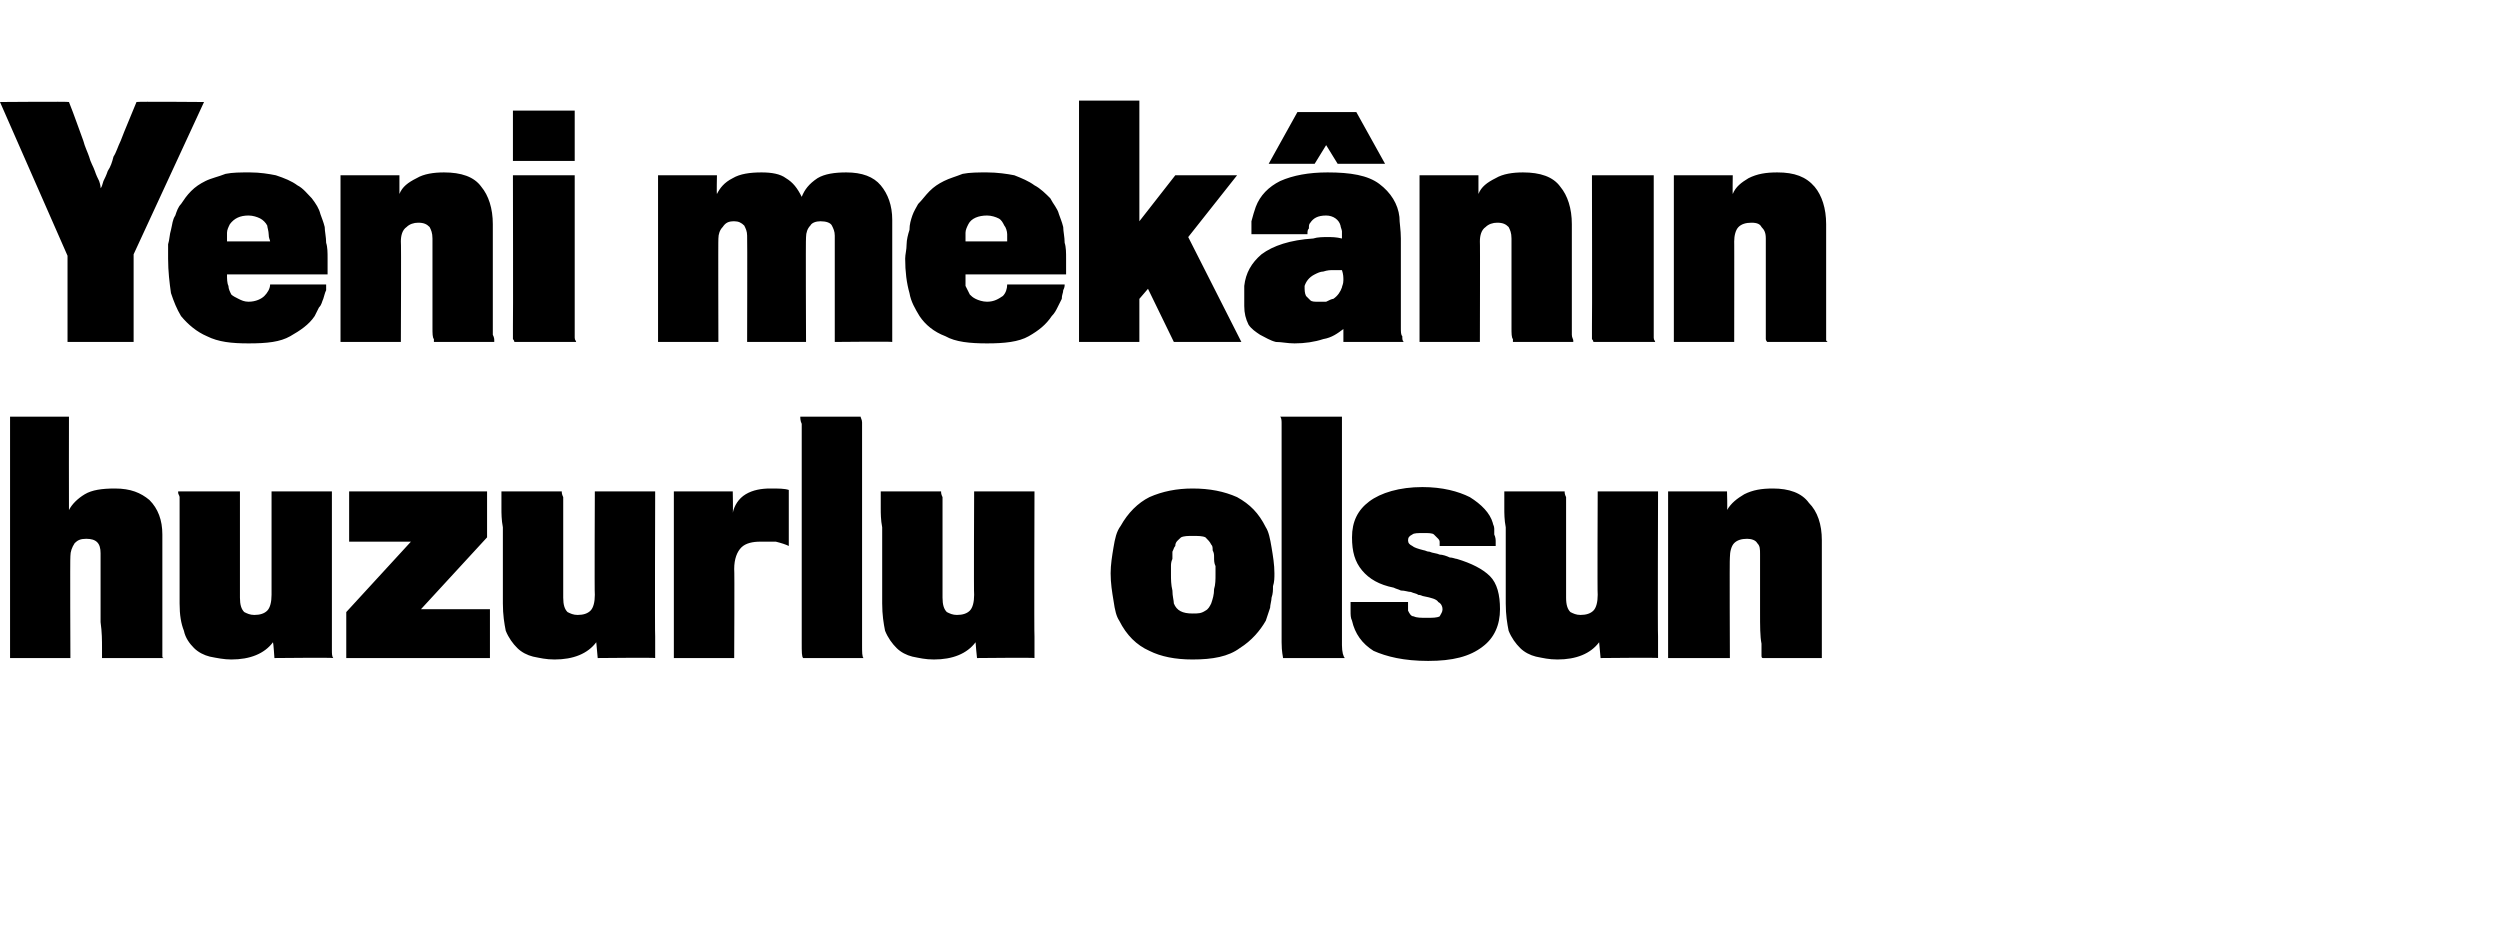
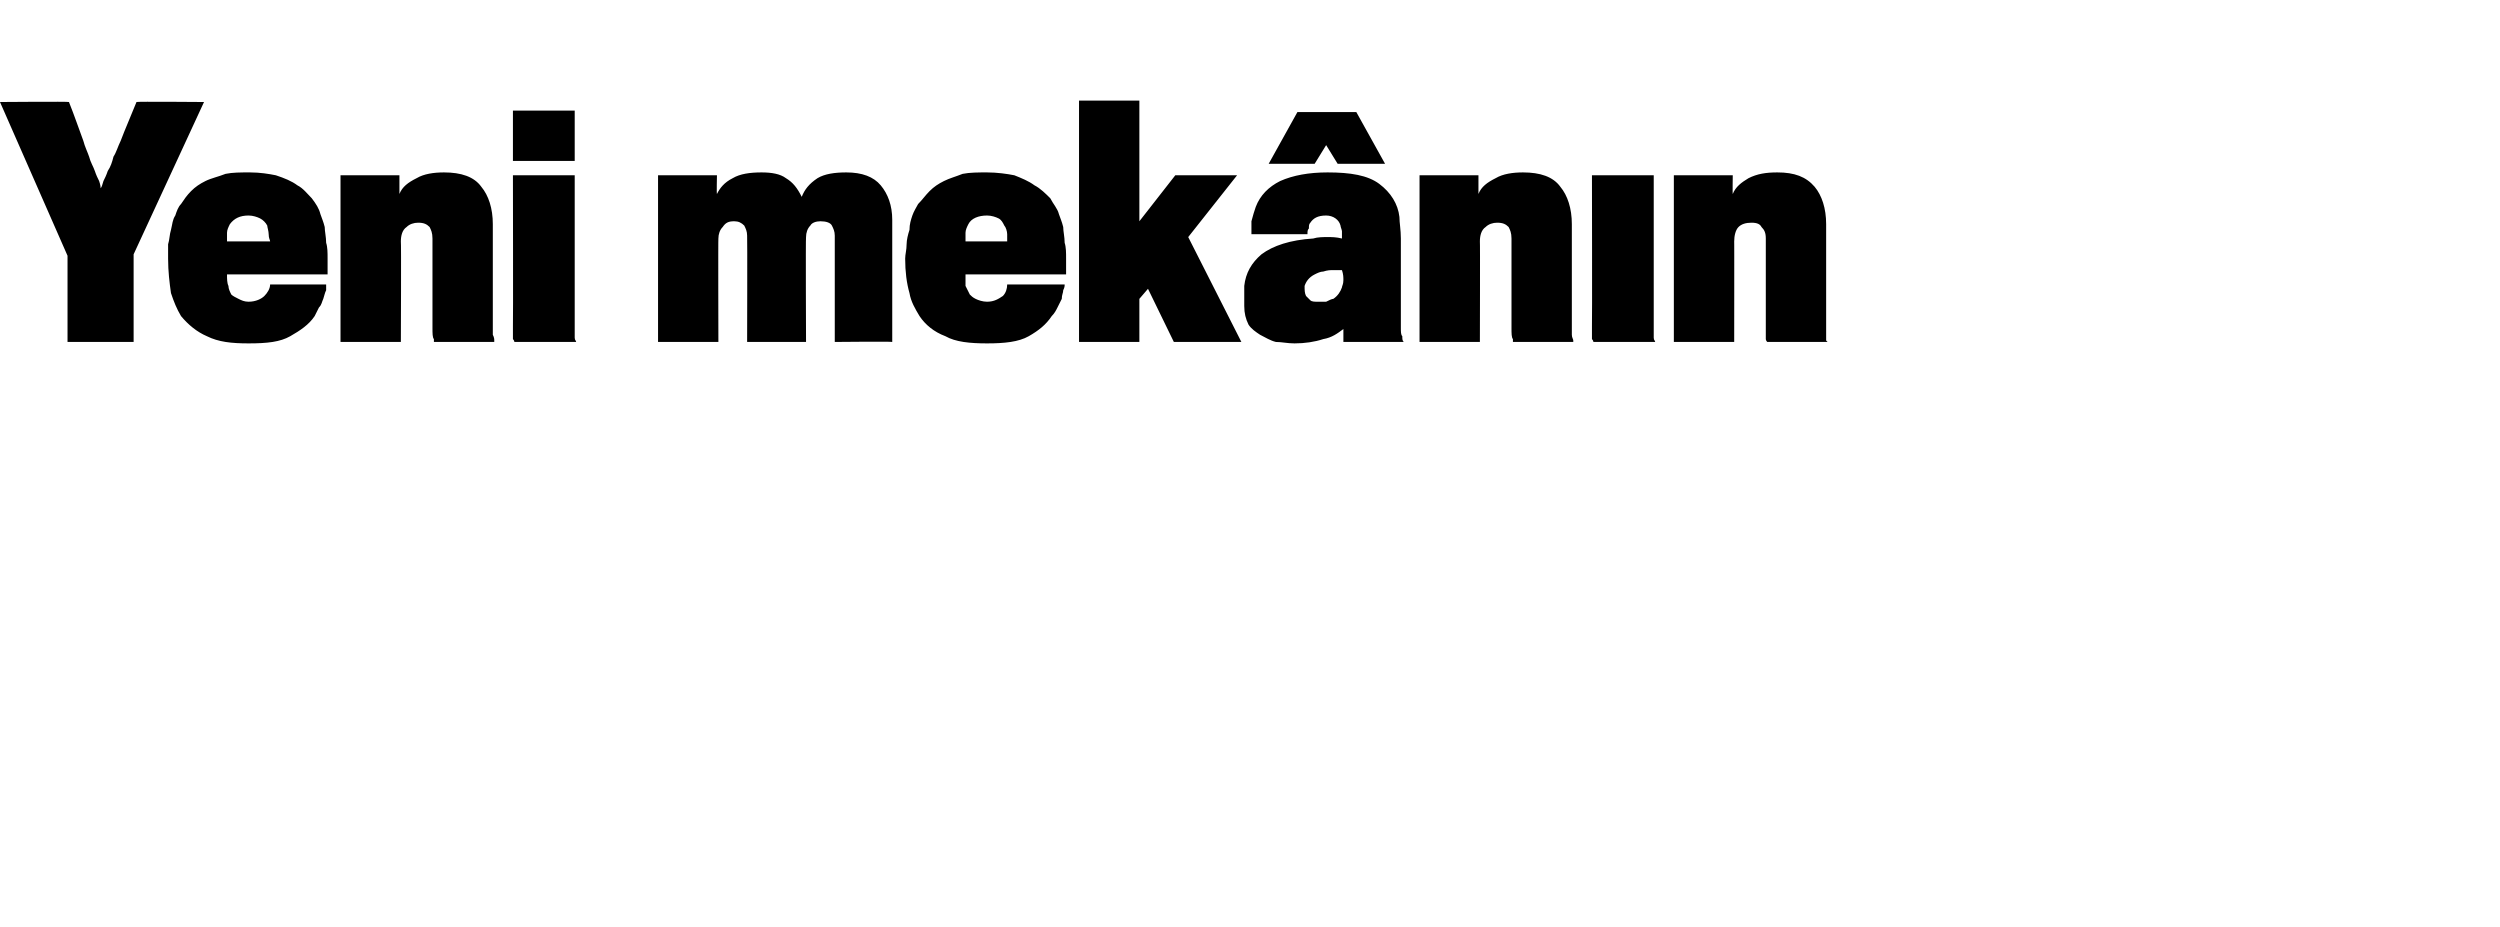
<svg xmlns="http://www.w3.org/2000/svg" version="1.1" width="174px" height="64.5px" viewBox="0 -7 174 64.5" style="top:-7px">
  <desc>Yeni mekânın huzurlu olsun</desc>
  <defs />
  <g id="Polygon92033">
-     <path d="M 7.1 38.8 C 7.1 38.8 7.1 38.5 7.1 38.1 C 7.1 37.6 7.1 37 7 36.3 C 7 35.6 7 34.8 7 34 C 7 33.1 7 32.3 7 31.5 C 7 30.8 6.7 30.5 6 30.5 C 5.6 30.5 5.4 30.6 5.2 30.8 C 5 31.1 4.9 31.4 4.9 31.7 C 4.87 31.74 4.9 38.8 4.9 38.8 L 0.7 38.8 L 0.7 22 L 4.8 22 C 4.8 22 4.79 28.49 4.8 28.5 C 5 28.1 5.4 27.7 5.9 27.4 C 6.4 27.1 7.1 27 8 27 C 9.1 27 9.8 27.3 10.4 27.8 C 11 28.4 11.3 29.2 11.3 30.2 C 11.3 31.5 11.3 32.6 11.3 33.5 C 11.3 34.5 11.3 35.3 11.3 35.9 C 11.3 36.5 11.3 37 11.3 37.4 C 11.3 37.8 11.3 38.1 11.3 38.3 C 11.3 38.5 11.3 38.6 11.3 38.7 C 11.3 38.7 11.3 38.8 11.4 38.8 C 11.4 38.8 7.1 38.8 7.1 38.8 Z M 23.2 38.8 C 23.16 38.76 19.1 38.8 19.1 38.8 C 19.1 38.8 19.03 37.73 19 37.7 C 18.4 38.5 17.4 38.9 16.1 38.9 C 15.6 38.9 15.1 38.8 14.6 38.7 C 14.2 38.6 13.8 38.4 13.5 38.1 C 13.2 37.8 12.9 37.4 12.8 36.9 C 12.6 36.4 12.5 35.8 12.5 35 C 12.5 33.8 12.5 32.8 12.5 31.9 C 12.5 31 12.5 30.3 12.5 29.7 C 12.5 29.2 12.5 28.7 12.5 28.4 C 12.5 28 12.5 27.8 12.5 27.6 C 12.5 27.5 12.4 27.4 12.4 27.3 C 12.4 27.3 12.4 27.2 12.4 27.2 C 12.4 27.2 16.7 27.2 16.7 27.2 C 16.7 27.3 16.7 27.4 16.7 27.6 C 16.7 27.7 16.7 27.9 16.7 28.3 C 16.7 28.6 16.7 29 16.7 29.5 C 16.7 30.1 16.7 30.8 16.7 31.6 C 16.7 32.4 16.7 33.5 16.7 34.6 C 16.7 35.1 16.8 35.4 17 35.6 C 17.2 35.7 17.4 35.8 17.7 35.8 C 18.1 35.8 18.4 35.7 18.6 35.5 C 18.8 35.3 18.9 34.9 18.9 34.4 C 18.9 34.41 18.9 27.2 18.9 27.2 L 23.1 27.2 C 23.1 27.2 23.1 37.29 23.1 37.3 C 23.1 37.6 23.1 37.9 23.1 38.2 C 23.1 38.5 23.1 38.7 23.2 38.8 Z M 24.1 38.8 L 24.1 35.6 L 28.6 30.7 L 24.3 30.7 L 24.3 27.2 L 33.9 27.2 L 33.9 30.4 L 29.3 35.4 L 34.1 35.4 L 34.1 38.8 L 24.1 38.8 Z M 45.6 38.8 C 45.63 38.76 41.6 38.8 41.6 38.8 C 41.6 38.8 41.5 37.73 41.5 37.7 C 40.9 38.5 39.9 38.9 38.6 38.9 C 38 38.9 37.6 38.8 37.1 38.7 C 36.7 38.6 36.3 38.4 36 38.1 C 35.7 37.8 35.4 37.4 35.2 36.9 C 35.1 36.4 35 35.8 35 35 C 35 33.8 35 32.8 35 31.9 C 35 31 35 30.3 35 29.7 C 34.9 29.2 34.9 28.7 34.9 28.4 C 34.9 28 34.9 27.8 34.9 27.6 C 34.9 27.5 34.9 27.4 34.9 27.3 C 34.9 27.3 34.9 27.2 34.9 27.2 C 34.9 27.2 39.1 27.2 39.1 27.2 C 39.1 27.3 39.1 27.4 39.2 27.6 C 39.2 27.7 39.2 27.9 39.2 28.3 C 39.2 28.6 39.2 29 39.2 29.5 C 39.2 30.1 39.2 30.8 39.2 31.6 C 39.2 32.4 39.2 33.5 39.2 34.6 C 39.2 35.1 39.3 35.4 39.5 35.6 C 39.7 35.7 39.9 35.8 40.2 35.8 C 40.6 35.8 40.9 35.7 41.1 35.5 C 41.3 35.3 41.4 34.9 41.4 34.4 C 41.37 34.41 41.4 27.2 41.4 27.2 L 45.6 27.2 C 45.6 27.2 45.57 37.29 45.6 37.3 C 45.6 37.6 45.6 37.9 45.6 38.2 C 45.6 38.5 45.6 38.7 45.6 38.8 Z M 54.9 31 C 54.7 30.9 54.4 30.8 54 30.7 C 53.7 30.7 53.4 30.7 52.9 30.7 C 52.4 30.7 51.9 30.8 51.6 31.1 C 51.3 31.4 51.1 31.9 51.1 32.6 C 51.13 32.63 51.1 38.8 51.1 38.8 L 46.9 38.8 L 46.9 27.2 L 51 27.2 C 51 27.2 51.03 28.68 51 28.7 C 51.1 28.2 51.4 27.7 51.9 27.4 C 52.4 27.1 53 27 53.6 27 C 54.2 27 54.6 27 54.9 27.1 C 54.9 27.1 54.9 31 54.9 31 Z M 55.9 38.8 C 55.8 38.7 55.8 38.4 55.8 37.7 C 55.8 37.7 55.8 23.2 55.8 23.2 C 55.8 23 55.8 22.7 55.8 22.5 C 55.7 22.3 55.7 22.1 55.7 22 C 55.7 22 59.9 22 59.9 22 C 59.9 22.1 60 22.2 60 22.4 C 60 22.5 60 22.7 60 22.9 C 60 22.9 60 37.9 60 37.9 C 60 38.4 60 38.7 60.1 38.8 C 60.1 38.8 55.9 38.8 55.9 38.8 Z M 72 38.8 C 72.03 38.76 68 38.8 68 38.8 C 68 38.8 67.89 37.73 67.9 37.7 C 67.3 38.5 66.3 38.9 65 38.9 C 64.4 38.9 64 38.8 63.5 38.7 C 63.1 38.6 62.7 38.4 62.4 38.1 C 62.1 37.8 61.8 37.4 61.6 36.9 C 61.5 36.4 61.4 35.8 61.4 35 C 61.4 33.8 61.4 32.8 61.4 31.9 C 61.4 31 61.4 30.3 61.4 29.7 C 61.3 29.2 61.3 28.7 61.3 28.4 C 61.3 28 61.3 27.8 61.3 27.6 C 61.3 27.5 61.3 27.4 61.3 27.3 C 61.3 27.3 61.3 27.2 61.3 27.2 C 61.3 27.2 65.5 27.2 65.5 27.2 C 65.5 27.3 65.5 27.4 65.6 27.6 C 65.6 27.7 65.6 27.9 65.6 28.3 C 65.6 28.6 65.6 29 65.6 29.5 C 65.6 30.1 65.6 30.8 65.6 31.6 C 65.6 32.4 65.6 33.5 65.6 34.6 C 65.6 35.1 65.7 35.4 65.9 35.6 C 66.1 35.7 66.3 35.8 66.6 35.8 C 67 35.8 67.3 35.7 67.5 35.5 C 67.7 35.3 67.8 34.9 67.8 34.4 C 67.77 34.41 67.8 27.2 67.8 27.2 L 72 27.2 C 72 27.2 71.97 37.29 72 37.3 C 72 37.6 72 37.9 72 38.2 C 72 38.5 72 38.7 72 38.8 Z M 88.7 32.9 C 88.7 33.2 88.7 33.5 88.6 33.8 C 88.6 34.1 88.6 34.3 88.5 34.6 C 88.5 34.8 88.4 35.1 88.4 35.3 C 88.3 35.6 88.2 35.9 88.1 36.2 C 87.7 36.9 87.1 37.6 86.3 38.1 C 85.5 38.7 84.4 38.9 83 38.9 C 81.8 38.9 80.8 38.7 80 38.3 C 79.1 37.9 78.4 37.2 77.9 36.2 C 77.7 35.9 77.6 35.5 77.5 34.8 C 77.4 34.2 77.3 33.6 77.3 32.9 C 77.3 32.3 77.4 31.7 77.5 31.1 C 77.6 30.5 77.7 30 78 29.6 C 78.5 28.7 79.2 28 80 27.6 C 80.9 27.2 81.9 27 83 27 C 84.2 27 85.2 27.2 86.1 27.6 C 87 28.1 87.6 28.7 88.1 29.7 C 88.3 30 88.4 30.5 88.5 31.1 C 88.6 31.7 88.7 32.3 88.7 32.9 Z M 84.6 33 C 84.6 32.8 84.6 32.6 84.6 32.4 C 84.5 32.2 84.5 32 84.5 31.8 C 84.5 31.6 84.5 31.5 84.4 31.3 C 84.4 31.1 84.4 31 84.3 30.9 C 84.2 30.7 84.1 30.6 83.9 30.4 C 83.7 30.3 83.4 30.3 83 30.3 C 82.7 30.3 82.4 30.3 82.2 30.4 C 82 30.6 81.8 30.7 81.8 31 C 81.7 31.1 81.7 31.2 81.6 31.4 C 81.6 31.5 81.6 31.7 81.6 31.9 C 81.5 32.1 81.5 32.3 81.5 32.4 C 81.5 32.6 81.5 32.8 81.5 33 C 81.5 33.3 81.5 33.7 81.6 34.1 C 81.6 34.5 81.7 34.8 81.7 35 C 81.9 35.5 82.3 35.7 83 35.7 C 83.4 35.7 83.6 35.7 83.9 35.5 C 84.1 35.4 84.2 35.2 84.3 35 C 84.4 34.7 84.5 34.4 84.5 34 C 84.6 33.7 84.6 33.3 84.6 33 Z M 89.3 38.8 C 89.3 38.7 89.2 38.4 89.2 37.7 C 89.2 37.7 89.2 23.2 89.2 23.2 C 89.2 23 89.2 22.7 89.2 22.5 C 89.2 22.3 89.2 22.1 89.1 22 C 89.1 22 93.4 22 93.4 22 C 93.4 22.1 93.4 22.2 93.4 22.4 C 93.4 22.5 93.4 22.7 93.4 22.9 C 93.4 22.9 93.4 37.9 93.4 37.9 C 93.4 38.4 93.5 38.7 93.6 38.8 C 93.6 38.8 89.3 38.8 89.3 38.8 Z M 104.4 35.4 C 104.4 36.5 104 37.4 103.2 38 C 102.3 38.7 101.1 39 99.4 39 C 97.7 39 96.5 38.7 95.6 38.3 C 94.8 37.8 94.3 37.1 94.1 36.2 C 94 36 94 35.8 94 35.5 C 94 35.3 94 35.1 94 34.9 C 94 34.9 98 34.9 98 34.9 C 98 35 98 35.1 98 35.2 C 98 35.3 98 35.4 98 35.5 C 98.1 35.7 98.2 35.9 98.4 35.9 C 98.6 36 98.9 36 99.3 36 C 99.7 36 100 36 100.2 35.9 C 100.3 35.7 100.4 35.6 100.4 35.4 C 100.4 35.2 100.3 35 100.1 34.9 C 100 34.7 99.6 34.6 99.1 34.5 C 99 34.5 98.9 34.4 98.7 34.4 C 98.6 34.3 98.4 34.3 98.2 34.2 C 98 34.2 97.8 34.1 97.5 34.1 C 97.3 34 97.2 34 97 33.9 C 96 33.7 95.3 33.3 94.8 32.7 C 94.3 32.1 94.1 31.4 94.1 30.4 C 94.1 29.3 94.5 28.5 95.3 27.9 C 96.1 27.3 97.4 26.9 99 26.9 C 100.4 26.9 101.5 27.2 102.3 27.6 C 103.1 28.1 103.7 28.7 103.9 29.4 C 103.9 29.5 104 29.6 104 29.8 C 104 29.9 104 30.1 104 30.2 C 104.1 30.4 104.1 30.6 104.1 30.7 C 104.1 30.8 104.1 30.9 104.1 31 C 104.1 31 100.2 31 100.2 31 C 100.2 30.9 100.2 30.8 100.2 30.7 C 100.2 30.6 100.1 30.5 100.1 30.5 C 100 30.4 99.9 30.3 99.8 30.2 C 99.7 30.1 99.4 30.1 99.1 30.1 C 98.7 30.1 98.4 30.1 98.3 30.2 C 98.1 30.3 98 30.4 98 30.6 C 98 30.8 98.1 30.9 98.3 31 C 98.4 31.1 98.7 31.2 99.1 31.3 C 99.2 31.3 99.3 31.4 99.5 31.4 C 99.7 31.5 100 31.5 100.2 31.6 C 100.4 31.6 100.7 31.7 100.9 31.8 C 101.1 31.8 101.3 31.9 101.4 31.9 C 102.4 32.2 103.2 32.6 103.7 33.1 C 104.2 33.6 104.4 34.4 104.4 35.4 Z M 115.4 38.8 C 115.44 38.76 111.4 38.8 111.4 38.8 C 111.4 38.8 111.3 37.73 111.3 37.7 C 110.7 38.5 109.7 38.9 108.4 38.9 C 107.8 38.9 107.4 38.8 106.9 38.7 C 106.5 38.6 106.1 38.4 105.8 38.1 C 105.5 37.8 105.2 37.4 105 36.9 C 104.9 36.4 104.8 35.8 104.8 35 C 104.8 33.8 104.8 32.8 104.8 31.9 C 104.8 31 104.8 30.3 104.8 29.7 C 104.7 29.2 104.7 28.7 104.7 28.4 C 104.7 28 104.7 27.8 104.7 27.6 C 104.7 27.5 104.7 27.4 104.7 27.3 C 104.7 27.3 104.7 27.2 104.7 27.2 C 104.7 27.2 108.9 27.2 108.9 27.2 C 108.9 27.3 108.9 27.4 109 27.6 C 109 27.7 109 27.9 109 28.3 C 109 28.6 109 29 109 29.5 C 109 30.1 109 30.8 109 31.6 C 109 32.4 109 33.5 109 34.6 C 109 35.1 109.1 35.4 109.3 35.6 C 109.5 35.7 109.7 35.8 110 35.8 C 110.4 35.8 110.7 35.7 110.9 35.5 C 111.1 35.3 111.2 34.9 111.2 34.4 C 111.17 34.41 111.2 27.2 111.2 27.2 L 115.4 27.2 C 115.4 27.2 115.37 37.29 115.4 37.3 C 115.4 37.6 115.4 37.9 115.4 38.2 C 115.4 38.5 115.4 38.7 115.4 38.8 Z M 126.8 30.6 C 126.8 31.9 126.8 33 126.8 33.9 C 126.8 34.8 126.8 35.5 126.8 36.1 C 126.8 36.7 126.8 37.2 126.8 37.5 C 126.8 37.9 126.8 38.2 126.8 38.3 C 126.8 38.5 126.8 38.6 126.8 38.7 C 126.8 38.7 126.8 38.8 126.8 38.8 C 126.8 38.8 122.7 38.8 122.7 38.8 C 122.6 38.8 122.6 38.7 122.6 38.6 C 122.6 38.5 122.6 38.2 122.6 37.8 C 122.5 37.3 122.5 36.6 122.5 35.6 C 122.5 34.7 122.5 33.4 122.5 31.6 C 122.5 31.2 122.5 31 122.3 30.8 C 122.2 30.6 121.9 30.5 121.6 30.5 C 121.2 30.5 120.9 30.6 120.7 30.8 C 120.5 31 120.4 31.4 120.4 31.8 C 120.37 31.76 120.4 38.8 120.4 38.8 L 116.1 38.8 L 116.1 27.2 L 120.2 27.2 C 120.2 27.2 120.24 28.53 120.2 28.5 C 120.5 28 120.9 27.7 121.4 27.4 C 122 27.1 122.6 27 123.4 27 C 124.5 27 125.4 27.3 125.9 28 C 126.5 28.6 126.8 29.5 126.8 30.6 Z " stroke="none" fill="#000" />
-   </g>
+     </g>
  <g id="Polygon92032">
    <path d="M 9.3 10.7 L 9.3 16.8 L 4.7 16.8 L 4.7 10.8 L 0 0.1 C 0 0.1 4.79 0.06 4.8 0.1 C 5.2 1.1 5.5 2 5.8 2.8 C 5.9 3.2 6.1 3.6 6.2 3.9 C 6.3 4.3 6.5 4.6 6.6 4.9 C 6.7 5.2 6.8 5.4 6.9 5.6 C 7 5.9 7 6 7 6.1 C 7.1 6 7.1 5.9 7.2 5.6 C 7.3 5.4 7.4 5.2 7.5 4.9 C 7.7 4.6 7.8 4.3 7.9 3.9 C 8.1 3.6 8.2 3.2 8.4 2.8 C 8.7 2 9.1 1.1 9.5 0.1 C 9.51 0.06 14.2 0.1 14.2 0.1 L 9.3 10.7 Z M 22.7 12.8 C 22.7 12.9 22.7 13 22.7 13.2 C 22.6 13.4 22.6 13.5 22.5 13.8 C 22.4 14 22.4 14.2 22.2 14.4 C 22.1 14.6 22 14.8 21.9 15 C 21.5 15.6 20.9 16 20.2 16.4 C 19.5 16.8 18.6 16.9 17.3 16.9 C 16.1 16.9 15.2 16.8 14.4 16.4 C 13.7 16.1 13.1 15.6 12.6 15 C 12.3 14.5 12.1 14 11.9 13.4 C 11.8 12.7 11.7 11.9 11.7 11 C 11.7 10.7 11.7 10.4 11.7 10 C 11.8 9.7 11.8 9.3 11.9 9 C 12 8.6 12 8.3 12.2 8 C 12.3 7.7 12.4 7.4 12.6 7.2 C 12.8 6.9 13 6.6 13.3 6.3 C 13.6 6 13.9 5.8 14.3 5.6 C 14.7 5.4 15.2 5.3 15.7 5.1 C 16.2 5 16.7 5 17.4 5 C 18.1 5 18.7 5.1 19.2 5.2 C 19.8 5.4 20.3 5.6 20.7 5.9 C 21.1 6.1 21.4 6.5 21.7 6.8 C 22 7.2 22.2 7.5 22.3 7.9 C 22.4 8.2 22.5 8.4 22.6 8.8 C 22.6 9.1 22.7 9.5 22.7 9.9 C 22.8 10.2 22.8 10.6 22.8 11 C 22.8 11.4 22.8 11.8 22.8 12.1 C 22.8 12.1 15.8 12.1 15.8 12.1 C 15.8 12.4 15.8 12.7 15.9 12.9 C 15.9 13.1 16 13.3 16.1 13.5 C 16.2 13.6 16.4 13.7 16.6 13.8 C 16.8 13.9 17 14 17.3 14 C 17.8 14 18.2 13.8 18.4 13.6 C 18.6 13.4 18.8 13.1 18.8 12.8 C 18.8 12.8 22.7 12.8 22.7 12.8 Z M 18.8 9.8 C 18.8 9.7 18.7 9.6 18.7 9.3 C 18.7 9.1 18.6 8.8 18.6 8.7 C 18.5 8.5 18.3 8.3 18.1 8.2 C 17.9 8.1 17.6 8 17.3 8 C 16.7 8 16.3 8.2 16 8.6 C 15.9 8.8 15.8 9 15.8 9.2 C 15.8 9.5 15.8 9.7 15.8 9.8 C 15.8 9.8 18.8 9.8 18.8 9.8 Z M 34.3 8.6 C 34.3 9.9 34.3 11 34.3 11.9 C 34.3 12.8 34.3 13.5 34.3 14.1 C 34.3 14.7 34.3 15.2 34.3 15.5 C 34.3 15.9 34.3 16.2 34.3 16.3 C 34.4 16.5 34.4 16.6 34.4 16.7 C 34.4 16.7 34.4 16.8 34.4 16.8 C 34.4 16.8 30.2 16.8 30.2 16.8 C 30.2 16.8 30.2 16.7 30.2 16.6 C 30.1 16.5 30.1 16.2 30.1 15.8 C 30.1 15.3 30.1 14.6 30.1 13.6 C 30.1 12.7 30.1 11.4 30.1 9.6 C 30.1 9.2 30 9 29.9 8.8 C 29.7 8.6 29.5 8.5 29.1 8.5 C 28.8 8.5 28.5 8.6 28.3 8.8 C 28 9 27.9 9.4 27.9 9.8 C 27.93 9.76 27.9 16.8 27.9 16.8 L 23.7 16.8 L 23.7 5.2 L 27.8 5.2 C 27.8 5.2 27.8 6.53 27.8 6.5 C 28 6 28.4 5.7 29 5.4 C 29.5 5.1 30.2 5 30.9 5 C 32.1 5 33 5.3 33.5 6 C 34 6.6 34.3 7.5 34.3 8.6 Z M 35.7 4.2 L 35.7 0.7 L 40 0.7 L 40 4.2 L 35.7 4.2 Z M 35.8 16.8 C 35.8 16.8 35.8 16.7 35.7 16.6 C 35.7 16.5 35.7 16.2 35.7 15.7 C 35.72 15.71 35.7 5.2 35.7 5.2 L 40 5.2 C 40 5.2 40 15.73 40 15.7 C 40 16.2 40 16.4 40 16.5 C 40 16.7 40.1 16.7 40.1 16.8 C 40.1 16.8 35.8 16.8 35.8 16.8 Z M 58.1 16.8 C 58.1 16.8 58.1 16.7 58.1 16.7 C 58.1 16.7 58.1 16.6 58.1 16.5 C 58.1 16.3 58.1 16.1 58.1 15.8 C 58.1 15.5 58.1 15.1 58.1 14.6 C 58.1 14 58.1 13.4 58.1 12.5 C 58.1 11.7 58.1 10.6 58.1 9.4 C 58.1 9.1 58 8.9 57.9 8.7 C 57.8 8.5 57.5 8.4 57.1 8.4 C 56.8 8.4 56.5 8.5 56.4 8.7 C 56.2 8.9 56.1 9.2 56.1 9.5 C 56.07 9.53 56.1 16.8 56.1 16.8 L 52 16.8 C 52 16.8 52.02 9.39 52 9.4 C 52 9.1 51.9 8.9 51.8 8.7 C 51.6 8.5 51.4 8.4 51.1 8.4 C 50.7 8.4 50.5 8.5 50.3 8.8 C 50.1 9 50 9.3 50 9.6 C 49.98 9.55 50 16.8 50 16.8 L 45.8 16.8 L 45.8 5.2 L 49.9 5.2 C 49.9 5.2 49.87 6.53 49.9 6.5 C 50.1 6.1 50.4 5.7 51 5.4 C 51.5 5.1 52.2 5 53 5 C 53.7 5 54.3 5.1 54.7 5.4 C 55.2 5.7 55.5 6.1 55.8 6.7 C 56 6.2 56.3 5.8 56.9 5.4 C 57.4 5.1 58.1 5 58.9 5 C 60 5 60.8 5.3 61.3 5.9 C 61.8 6.5 62.1 7.3 62.1 8.3 C 62.1 9.6 62.1 10.8 62.1 11.7 C 62.1 12.7 62.1 13.5 62.1 14.1 C 62.1 14.7 62.1 15.2 62.1 15.6 C 62.1 15.9 62.1 16.2 62.1 16.3 C 62.1 16.5 62.1 16.6 62.1 16.7 C 62.1 16.7 62.1 16.7 62.1 16.8 C 62.1 16.76 58.1 16.8 58.1 16.8 C 58.1 16.8 58.13 16.76 58.1 16.8 Z M 74.1 12.8 C 74.1 12.9 74.1 13 74 13.2 C 74 13.4 73.9 13.5 73.9 13.8 C 73.8 14 73.7 14.2 73.6 14.4 C 73.5 14.6 73.4 14.8 73.2 15 C 72.8 15.6 72.3 16 71.6 16.4 C 70.9 16.8 69.9 16.9 68.7 16.9 C 67.5 16.9 66.5 16.8 65.8 16.4 C 65 16.1 64.4 15.6 64 15 C 63.7 14.5 63.4 14 63.3 13.4 C 63.1 12.7 63 11.9 63 11 C 63 10.7 63.1 10.4 63.1 10 C 63.1 9.7 63.2 9.3 63.3 9 C 63.3 8.6 63.4 8.3 63.5 8 C 63.6 7.7 63.8 7.4 63.9 7.2 C 64.2 6.9 64.4 6.6 64.7 6.3 C 65 6 65.3 5.8 65.7 5.6 C 66.1 5.4 66.5 5.3 67 5.1 C 67.5 5 68.1 5 68.7 5 C 69.4 5 70.1 5.1 70.6 5.2 C 71.1 5.4 71.6 5.6 72 5.9 C 72.4 6.1 72.8 6.5 73.1 6.8 C 73.3 7.2 73.6 7.5 73.7 7.9 C 73.8 8.2 73.9 8.4 74 8.8 C 74 9.1 74.1 9.5 74.1 9.9 C 74.2 10.2 74.2 10.6 74.2 11 C 74.2 11.4 74.2 11.8 74.2 12.1 C 74.2 12.1 67.2 12.1 67.2 12.1 C 67.2 12.4 67.2 12.7 67.2 12.9 C 67.3 13.1 67.4 13.3 67.5 13.5 C 67.6 13.6 67.7 13.7 67.9 13.8 C 68.1 13.9 68.4 14 68.7 14 C 69.2 14 69.5 13.8 69.8 13.6 C 70 13.4 70.1 13.1 70.1 12.8 C 70.1 12.8 74.1 12.8 74.1 12.8 Z M 70.1 9.8 C 70.1 9.7 70.1 9.6 70.1 9.3 C 70.1 9.1 70 8.8 69.9 8.7 C 69.8 8.5 69.7 8.3 69.5 8.2 C 69.3 8.1 69 8 68.7 8 C 68.1 8 67.6 8.2 67.4 8.6 C 67.3 8.8 67.2 9 67.2 9.2 C 67.2 9.5 67.2 9.7 67.2 9.8 C 67.2 9.8 70.1 9.8 70.1 9.8 Z M 86.4 16.8 L 81.7 16.8 L 79.9 13.1 L 79.3 13.8 L 79.3 16.8 L 75.1 16.8 L 75.1 0 L 79.3 0 L 79.3 8.4 L 81.8 5.2 L 86.1 5.2 L 82.7 9.5 L 86.4 16.8 Z M 93.5 16.8 C 93.5 16.8 93.5 16.7 93.5 16.6 C 93.5 16.5 93.5 16.2 93.5 15.9 C 93.1 16.2 92.7 16.5 92.1 16.6 C 91.5 16.8 90.8 16.9 90.1 16.9 C 89.6 16.9 89.2 16.8 88.8 16.8 C 88.4 16.7 88.1 16.5 87.7 16.3 C 87.4 16.1 87.1 15.9 86.9 15.6 C 86.7 15.2 86.6 14.8 86.6 14.3 C 86.6 14.2 86.6 14 86.6 13.7 C 86.6 13.4 86.6 13.1 86.6 12.9 C 86.7 12 87.1 11.3 87.8 10.7 C 88.6 10.1 89.8 9.7 91.4 9.6 C 91.7 9.5 92.1 9.5 92.4 9.5 C 92.7 9.5 93 9.5 93.4 9.6 C 93.4 9.4 93.4 9.3 93.4 9.1 C 93.4 9 93.3 8.8 93.3 8.7 C 93.2 8.3 92.8 8 92.3 8 C 91.7 8 91.4 8.2 91.2 8.5 C 91.1 8.6 91.1 8.7 91.1 8.9 C 91 9 91 9.1 91 9.3 C 91 9.3 87.1 9.3 87.1 9.3 C 87.1 9 87.1 8.7 87.1 8.4 C 87.2 8 87.3 7.7 87.4 7.4 C 87.7 6.6 88.3 6 89.1 5.6 C 90 5.2 91.1 5 92.4 5 C 94 5 95.2 5.2 96 5.8 C 96.8 6.4 97.3 7.2 97.4 8.1 C 97.4 8.5 97.5 9 97.5 9.6 C 97.5 10.2 97.5 10.8 97.5 11.3 C 97.5 11.7 97.5 12.1 97.5 12.7 C 97.5 13.2 97.5 13.7 97.5 14.2 C 97.5 14.5 97.5 14.8 97.5 15 C 97.5 15.3 97.5 15.6 97.5 15.8 C 97.5 16.1 97.5 16.3 97.6 16.4 C 97.6 16.6 97.6 16.7 97.7 16.8 C 97.7 16.8 93.5 16.8 93.5 16.8 Z M 93.4 11.8 C 93.4 11.8 93.3 11.8 93.1 11.8 C 93 11.8 92.9 11.8 92.8 11.8 C 92.6 11.8 92.4 11.8 92.1 11.9 C 91.9 11.9 91.7 12 91.5 12.1 C 91.1 12.3 90.9 12.6 90.8 12.9 C 90.8 13.2 90.8 13.4 90.9 13.6 C 91 13.7 91.1 13.8 91.2 13.9 C 91.3 14 91.5 14 91.7 14 C 91.9 14 92.1 14 92.3 14 C 92.5 13.9 92.7 13.8 92.8 13.8 C 93.1 13.6 93.3 13.3 93.4 13 C 93.4 12.9 93.5 12.8 93.5 12.5 C 93.5 12.3 93.5 12.1 93.4 11.8 Z M 93.1 4.4 L 92.3 3.1 L 91.5 4.4 L 88.3 4.4 L 90.3 0.8 L 94.4 0.8 L 96.4 4.4 L 93.1 4.4 Z M 109.4 8.6 C 109.4 9.9 109.4 11 109.4 11.9 C 109.4 12.8 109.4 13.5 109.4 14.1 C 109.4 14.7 109.4 15.2 109.4 15.5 C 109.4 15.9 109.4 16.2 109.4 16.3 C 109.4 16.5 109.5 16.6 109.5 16.7 C 109.5 16.7 109.5 16.8 109.5 16.8 C 109.5 16.8 105.3 16.8 105.3 16.8 C 105.3 16.8 105.3 16.7 105.3 16.6 C 105.2 16.5 105.2 16.2 105.2 15.8 C 105.2 15.3 105.2 14.6 105.2 13.6 C 105.2 12.7 105.2 11.4 105.2 9.6 C 105.2 9.2 105.1 9 105 8.8 C 104.8 8.6 104.6 8.5 104.2 8.5 C 103.9 8.5 103.6 8.6 103.4 8.8 C 103.1 9 103 9.4 103 9.8 C 103.02 9.76 103 16.8 103 16.8 L 98.8 16.8 L 98.8 5.2 L 102.9 5.2 C 102.9 5.2 102.9 6.53 102.9 6.5 C 103.1 6 103.5 5.7 104.1 5.4 C 104.6 5.1 105.3 5 106 5 C 107.2 5 108.1 5.3 108.6 6 C 109.1 6.6 109.4 7.5 109.4 8.6 Z M 110.9 16.8 C 110.9 16.8 110.9 16.7 110.8 16.6 C 110.8 16.5 110.8 16.2 110.8 15.7 C 110.82 15.71 110.8 5.2 110.8 5.2 L 115.1 5.2 C 115.1 5.2 115.1 15.73 115.1 15.7 C 115.1 16.2 115.1 16.4 115.1 16.5 C 115.1 16.7 115.2 16.7 115.2 16.8 C 115.2 16.8 110.9 16.8 110.9 16.8 Z M 127.1 8.6 C 127.1 9.9 127.1 11 127.1 11.9 C 127.1 12.8 127.1 13.5 127.1 14.1 C 127.1 14.7 127.1 15.2 127.1 15.5 C 127.1 15.9 127.1 16.2 127.1 16.3 C 127.1 16.5 127.1 16.6 127.1 16.7 C 127.1 16.7 127.2 16.8 127.2 16.8 C 127.2 16.8 123 16.8 123 16.8 C 123 16.8 122.9 16.7 122.9 16.6 C 122.9 16.5 122.9 16.2 122.9 15.8 C 122.9 15.3 122.9 14.6 122.9 13.6 C 122.9 12.7 122.9 11.4 122.9 9.6 C 122.9 9.2 122.8 9 122.6 8.8 C 122.5 8.6 122.3 8.5 121.9 8.5 C 121.5 8.5 121.2 8.6 121 8.8 C 120.8 9 120.7 9.4 120.7 9.8 C 120.71 9.76 120.7 16.8 120.7 16.8 L 116.5 16.8 L 116.5 5.2 L 120.6 5.2 C 120.6 5.2 120.58 6.53 120.6 6.5 C 120.8 6 121.2 5.7 121.7 5.4 C 122.3 5.1 122.9 5 123.7 5 C 124.9 5 125.7 5.3 126.3 6 C 126.8 6.6 127.1 7.5 127.1 8.6 Z " stroke="none" fill="#000" />
  </g>
</svg>